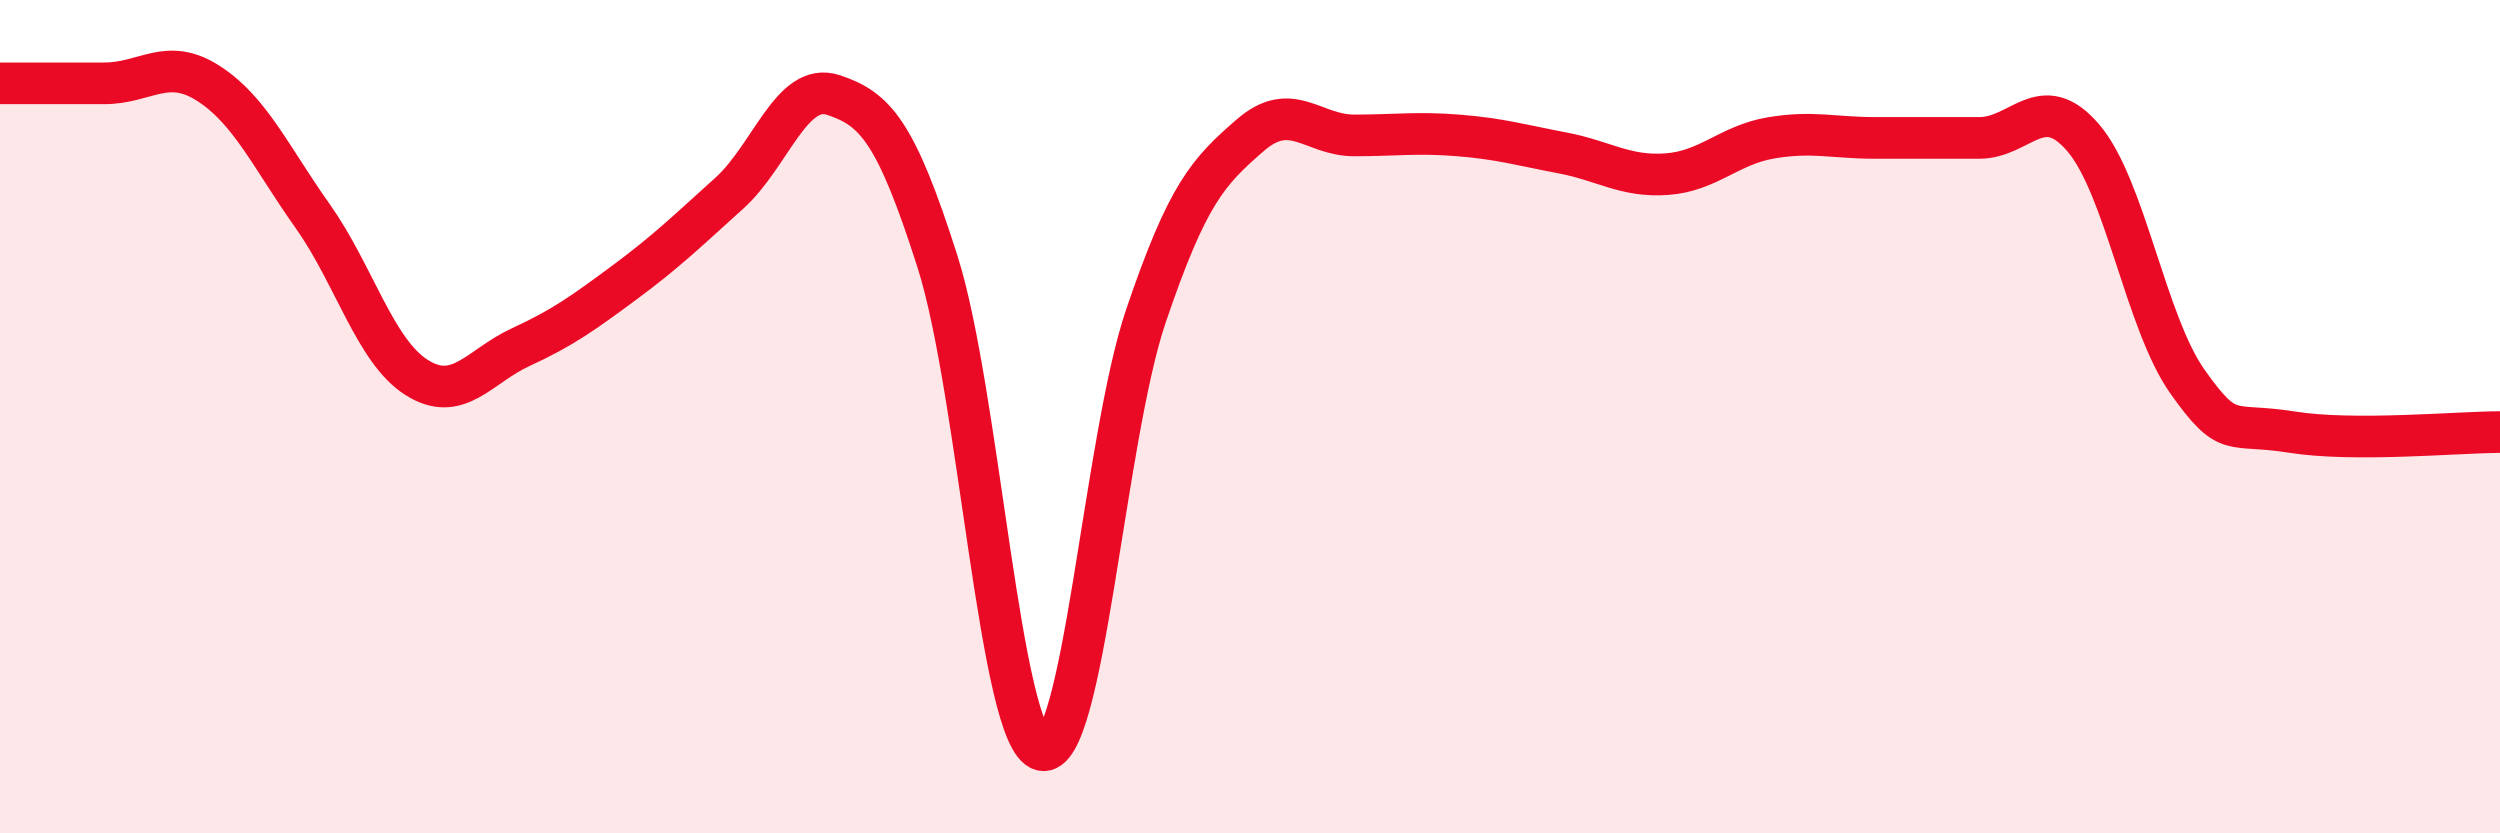
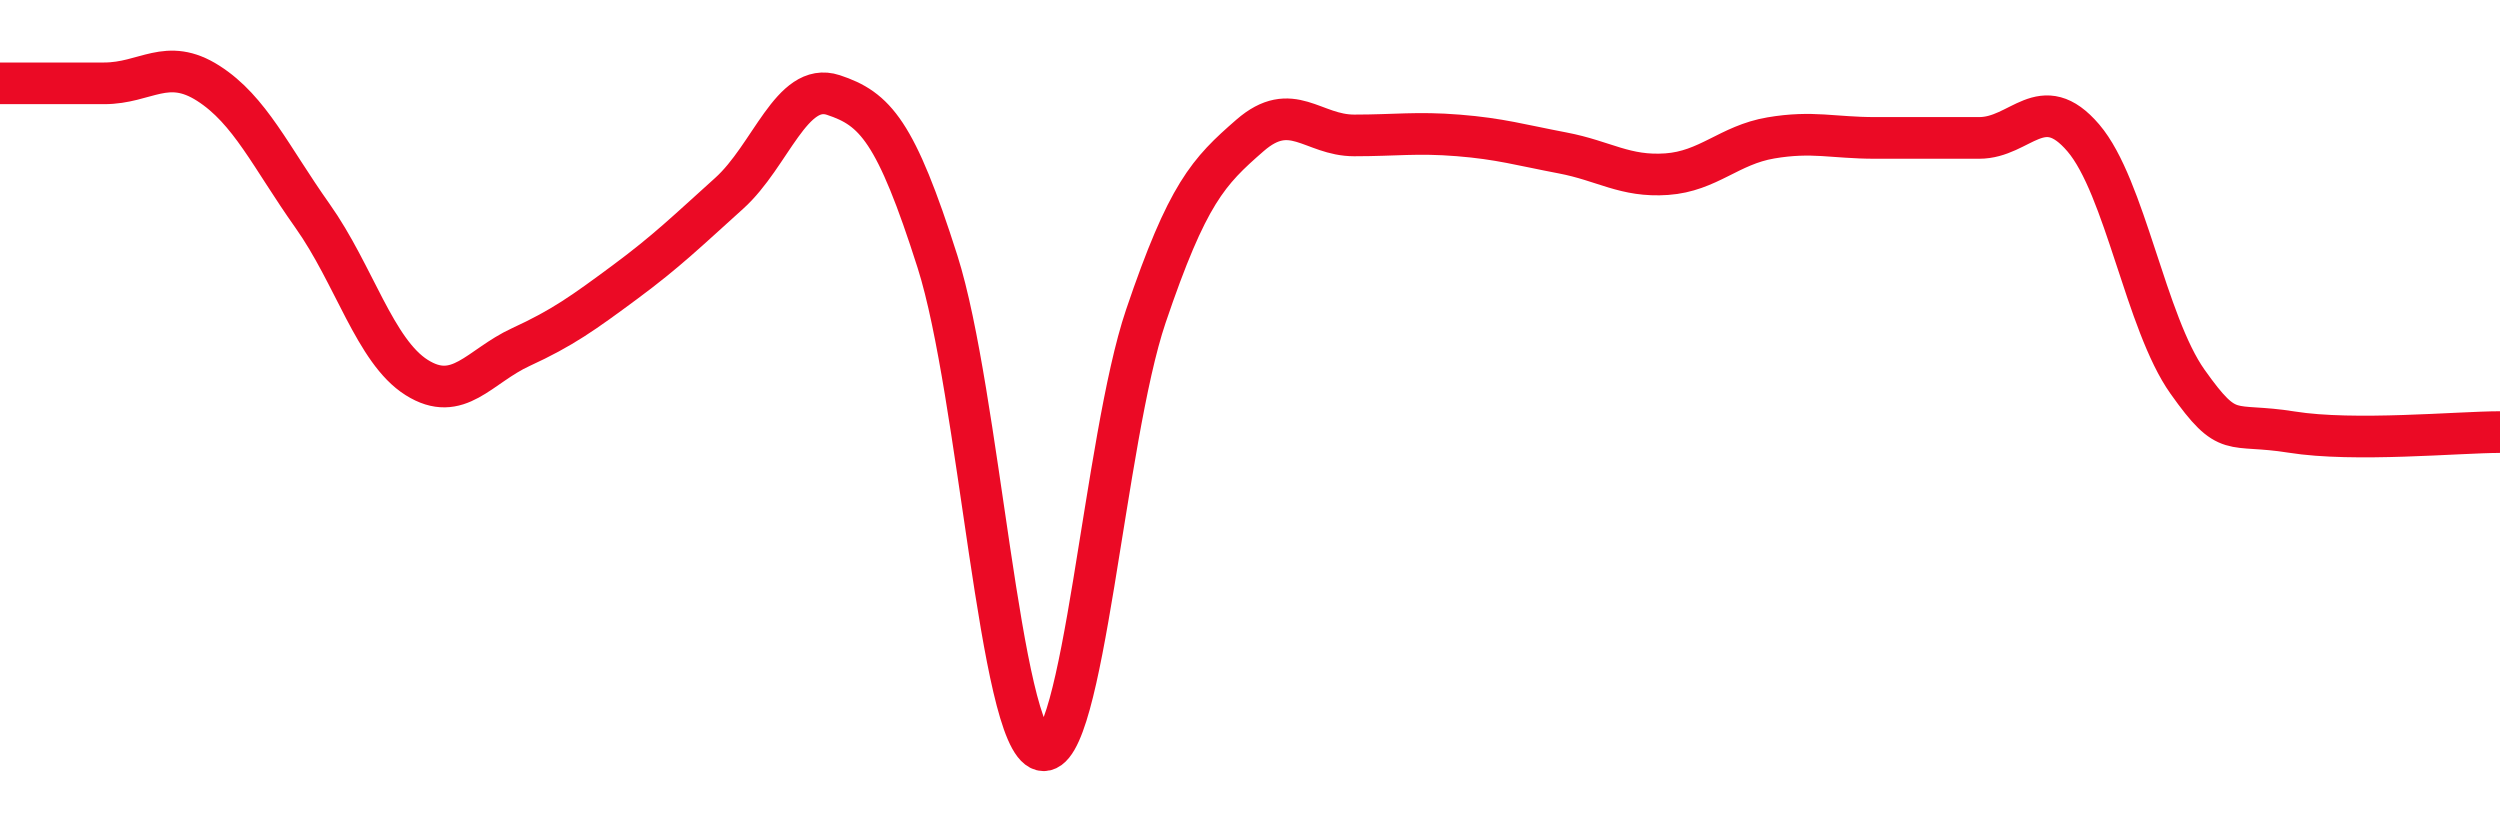
<svg xmlns="http://www.w3.org/2000/svg" width="60" height="20" viewBox="0 0 60 20">
-   <path d="M 0,2 C 0.5,2 1.5,2 2.5,2 C 3.5,2 4,1.36 5,2 C 6,2.64 6.5,3.77 7.5,5.18 C 8.5,6.59 9,8.43 10,9.06 C 11,9.69 11.5,8.79 12.5,8.33 C 13.5,7.87 14,7.51 15,6.77 C 16,6.03 16.5,5.54 17.5,4.64 C 18.5,3.74 19,1.95 20,2.28 C 21,2.61 21.5,3.14 22.5,6.28 C 23.5,9.42 24,17.74 25,18 C 26,18.26 26.5,10.54 27.5,7.59 C 28.5,4.64 29,4.12 30,3.25 C 31,2.38 31.5,3.25 32.5,3.25 C 33.5,3.25 34,3.17 35,3.25 C 36,3.33 36.5,3.48 37.5,3.67 C 38.5,3.86 39,4.25 40,4.18 C 41,4.11 41.5,3.48 42.5,3.31 C 43.5,3.14 44,3.31 45,3.31 C 46,3.31 46.5,3.31 47.5,3.31 C 48.5,3.31 49,2.14 50,3.31 C 51,4.48 51.5,7.75 52.5,9.16 C 53.5,10.57 53.5,10.13 55,10.37 C 56.5,10.61 59,10.37 60,10.37L60 20L0 20Z" fill="#EB0A25" opacity="0.1" stroke-linecap="round" stroke-linejoin="round" />
  <path d="M 0,2 C 0.5,2 1.5,2 2.5,2 C 3.5,2 4,1.36 5,2 C 6,2.64 6.5,3.77 7.5,5.18 C 8.5,6.59 9,8.43 10,9.06 C 11,9.69 11.5,8.79 12.5,8.33 C 13.5,7.87 14,7.51 15,6.77 C 16,6.03 16.5,5.54 17.5,4.64 C 18.5,3.74 19,1.95 20,2.28 C 21,2.61 21.5,3.14 22.5,6.28 C 23.5,9.42 24,17.74 25,18 C 26,18.26 26.5,10.54 27.5,7.59 C 28.5,4.64 29,4.12 30,3.25 C 31,2.38 31.5,3.25 32.5,3.25 C 33.5,3.25 34,3.17 35,3.25 C 36,3.33 36.5,3.48 37.5,3.67 C 38.5,3.86 39,4.25 40,4.18 C 41,4.11 41.5,3.48 42.5,3.31 C 43.5,3.14 44,3.31 45,3.31 C 46,3.31 46.5,3.31 47.5,3.31 C 48.5,3.31 49,2.14 50,3.31 C 51,4.48 51.5,7.75 52.5,9.16 C 53.5,10.57 53.5,10.13 55,10.37 C 56.5,10.61 59,10.37 60,10.37" stroke="#EB0A25" stroke-width="1" fill="none" stroke-linecap="round" stroke-linejoin="round" />
</svg>